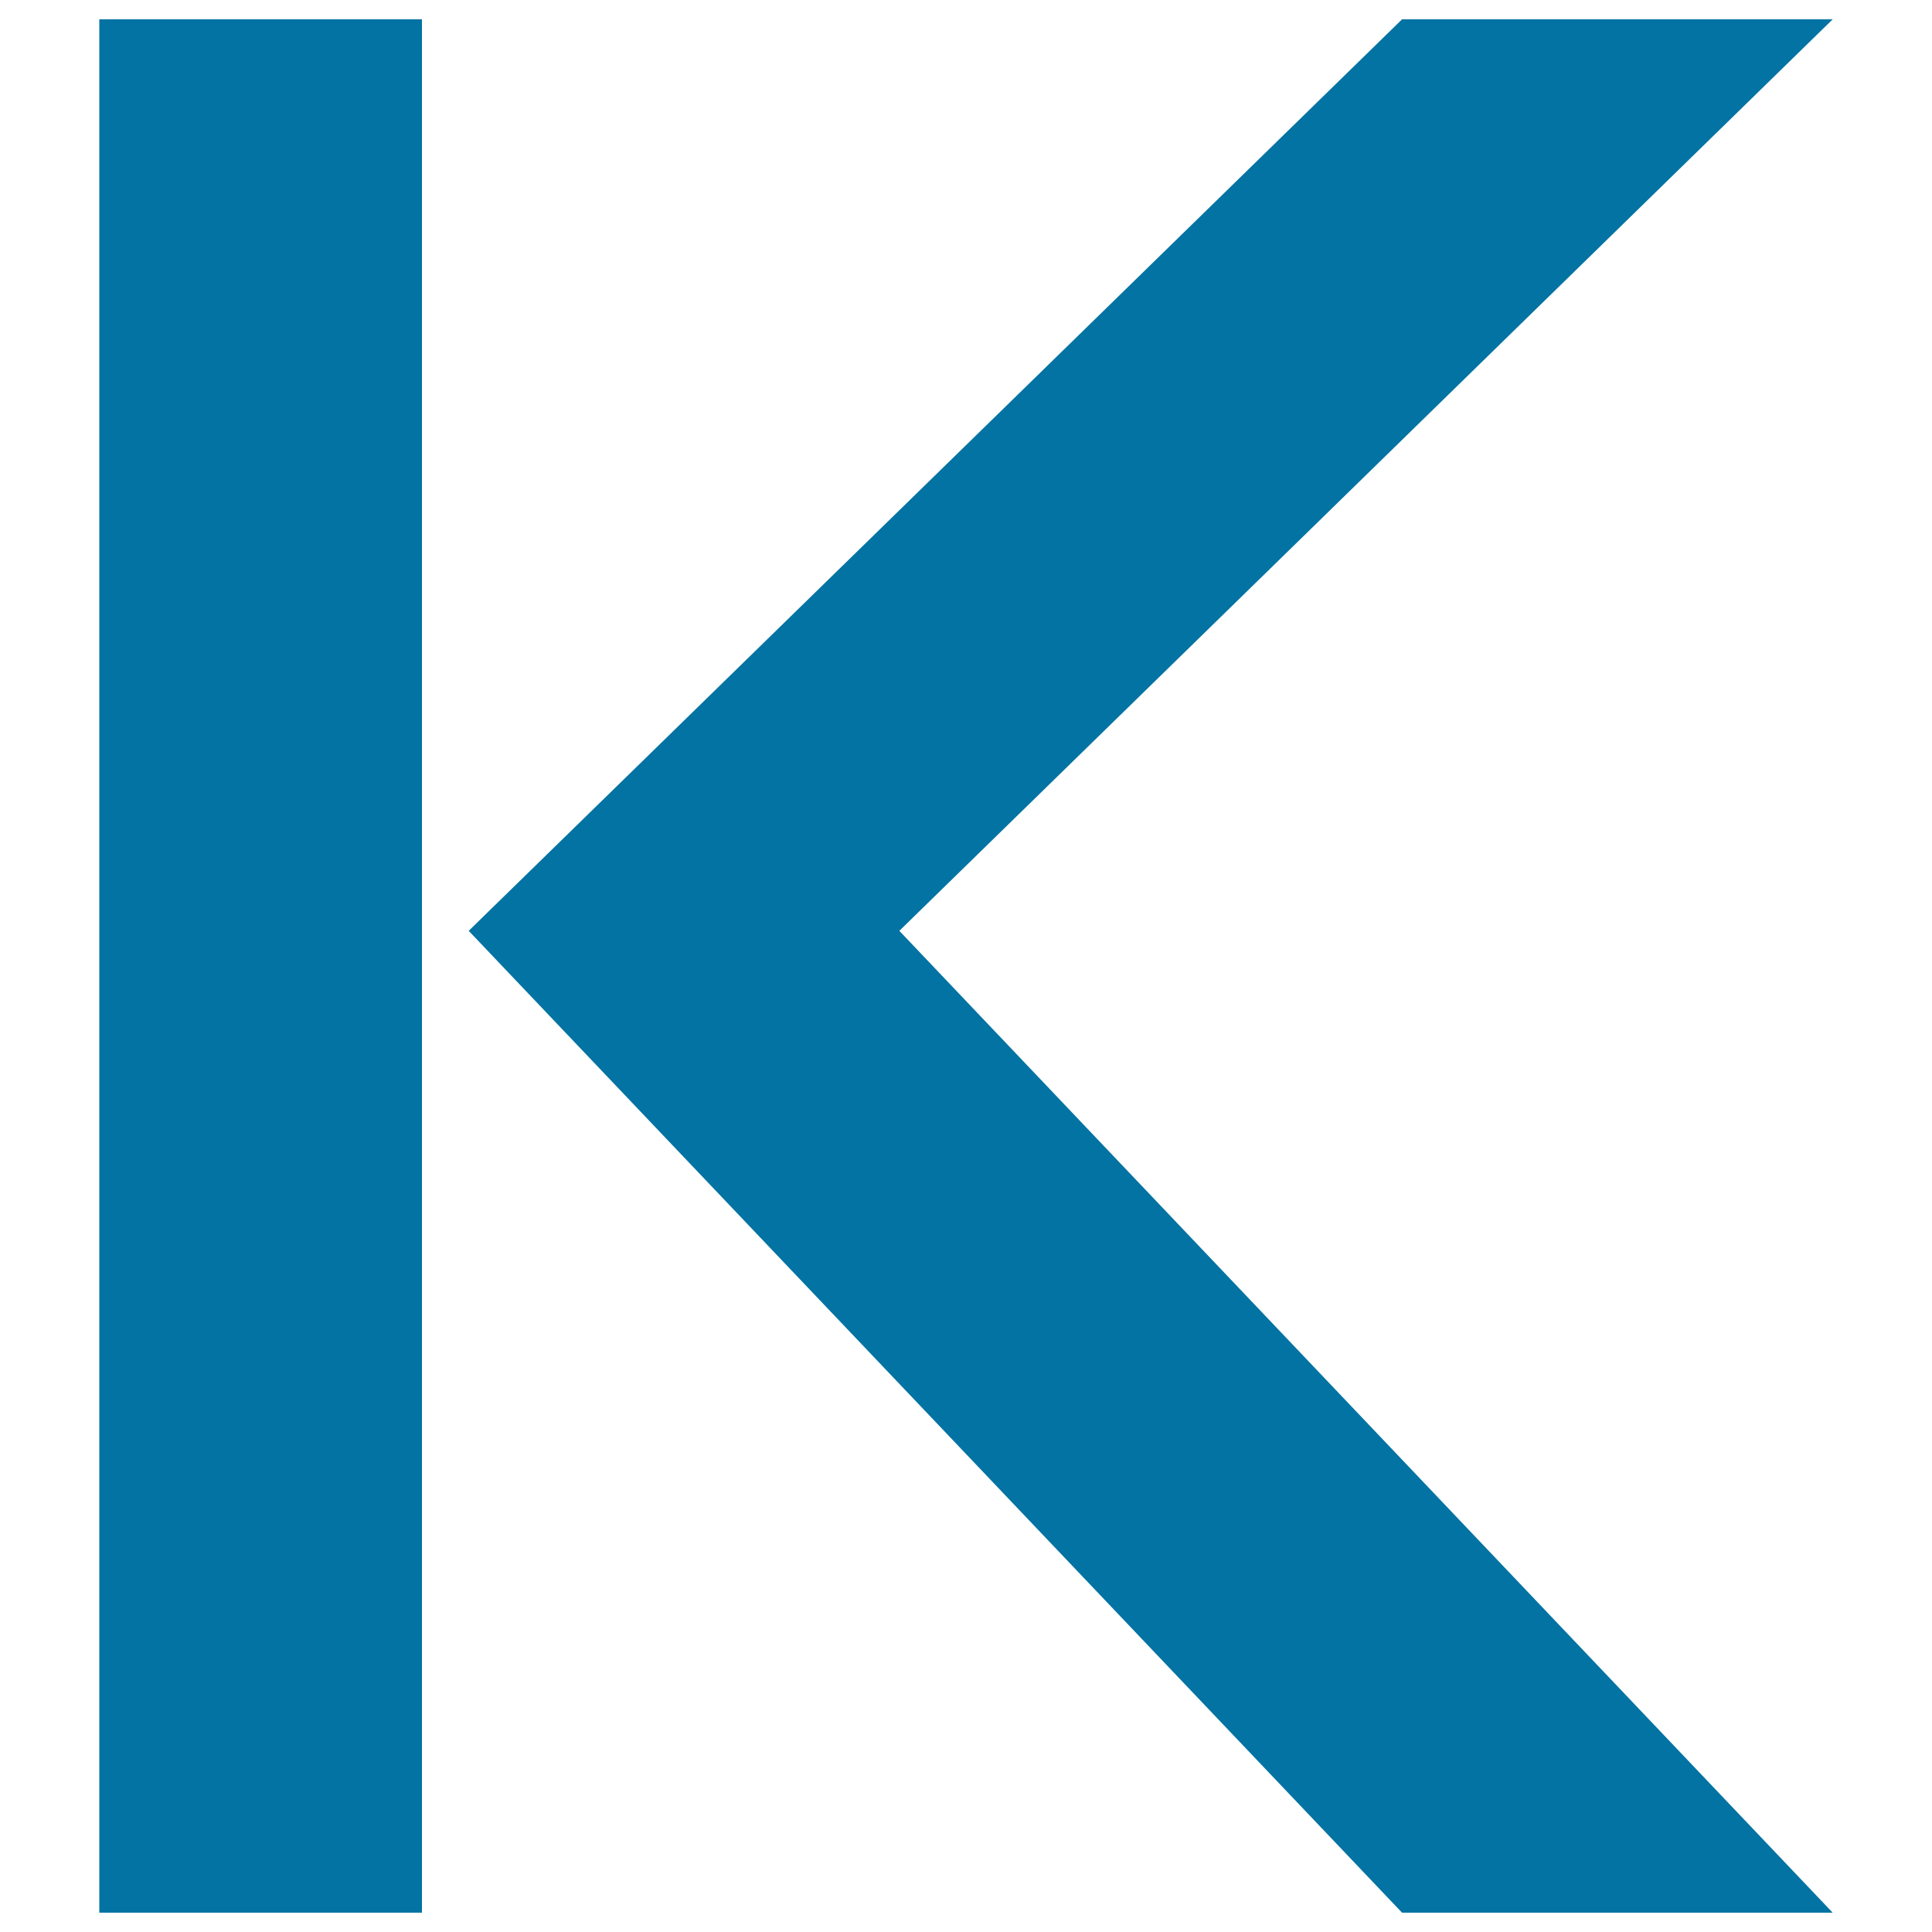
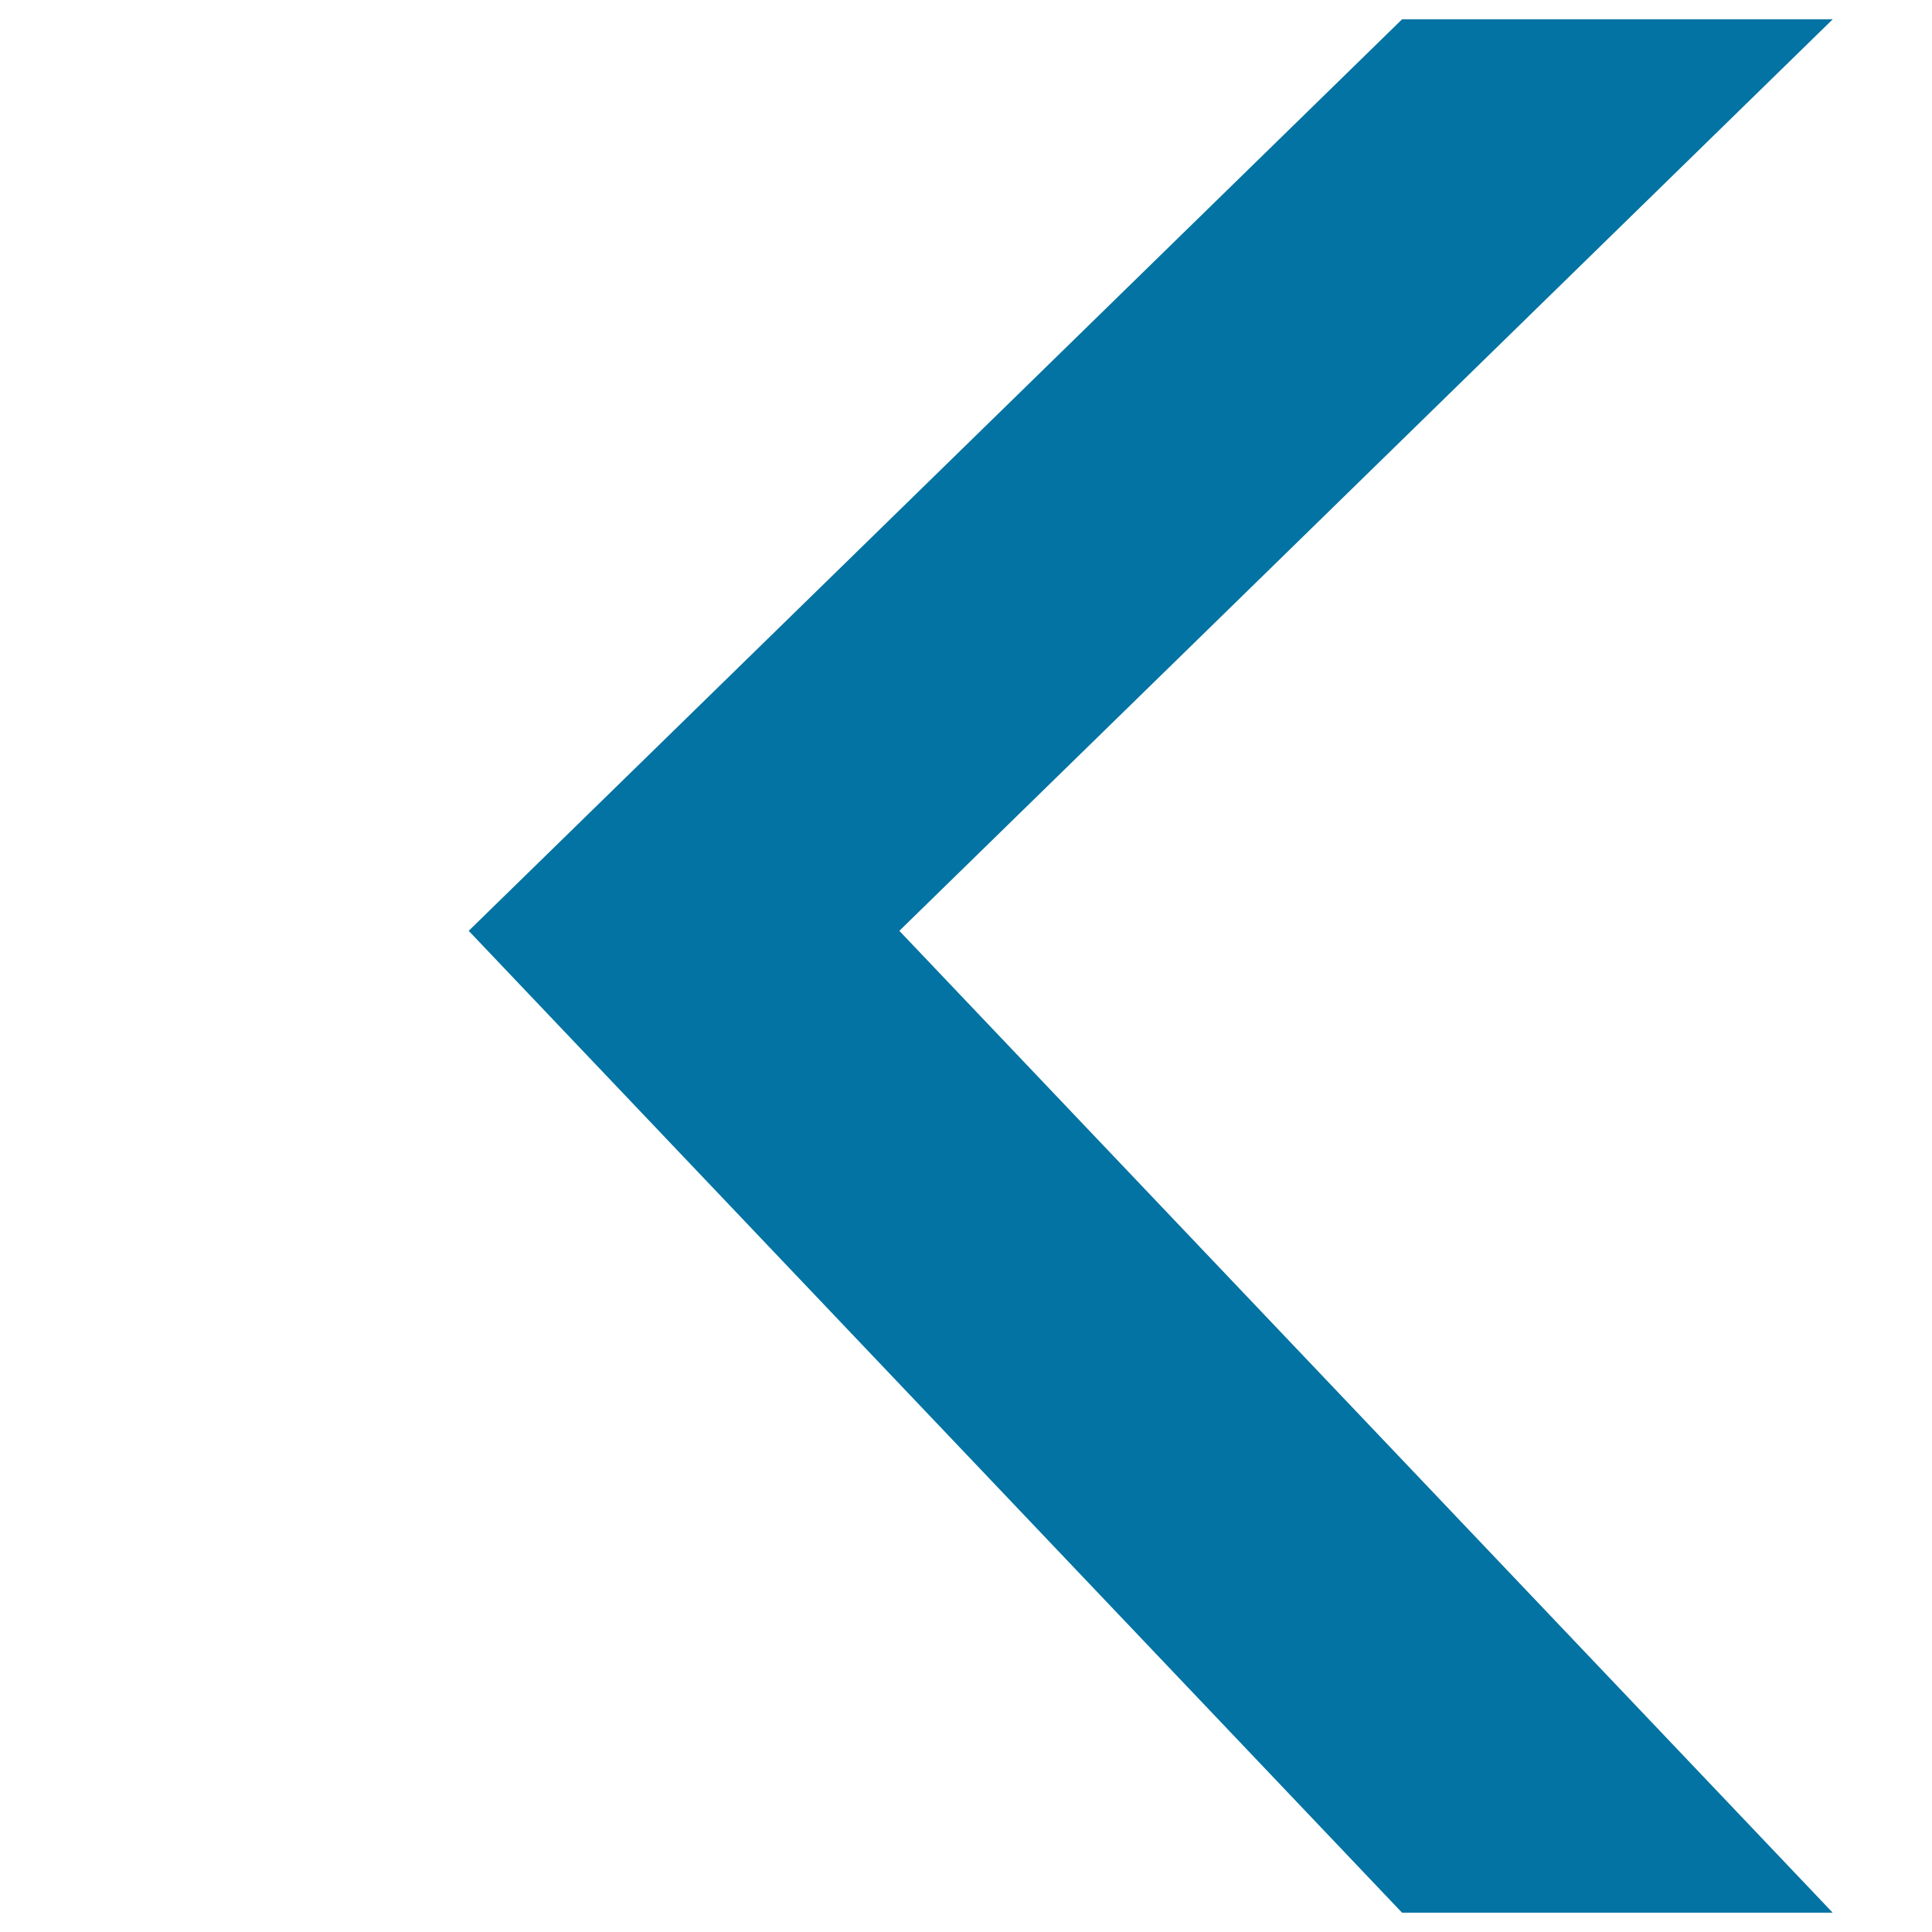
<svg xmlns="http://www.w3.org/2000/svg" viewBox="0 0 1000 1000" style="fill:#0273a2">
  <title>First Page SVG icon</title>
-   <path d="M242.6,481.8L725.7,990h222.9L465.5,481.8L948.6,10H725.7L242.6,481.8z" />
-   <path d="M51.4,10h167v980h-167V10z" />
+   <path d="M242.6,481.8L725.7,990h222.9L465.5,481.8L948.6,10H725.7z" />
</svg>